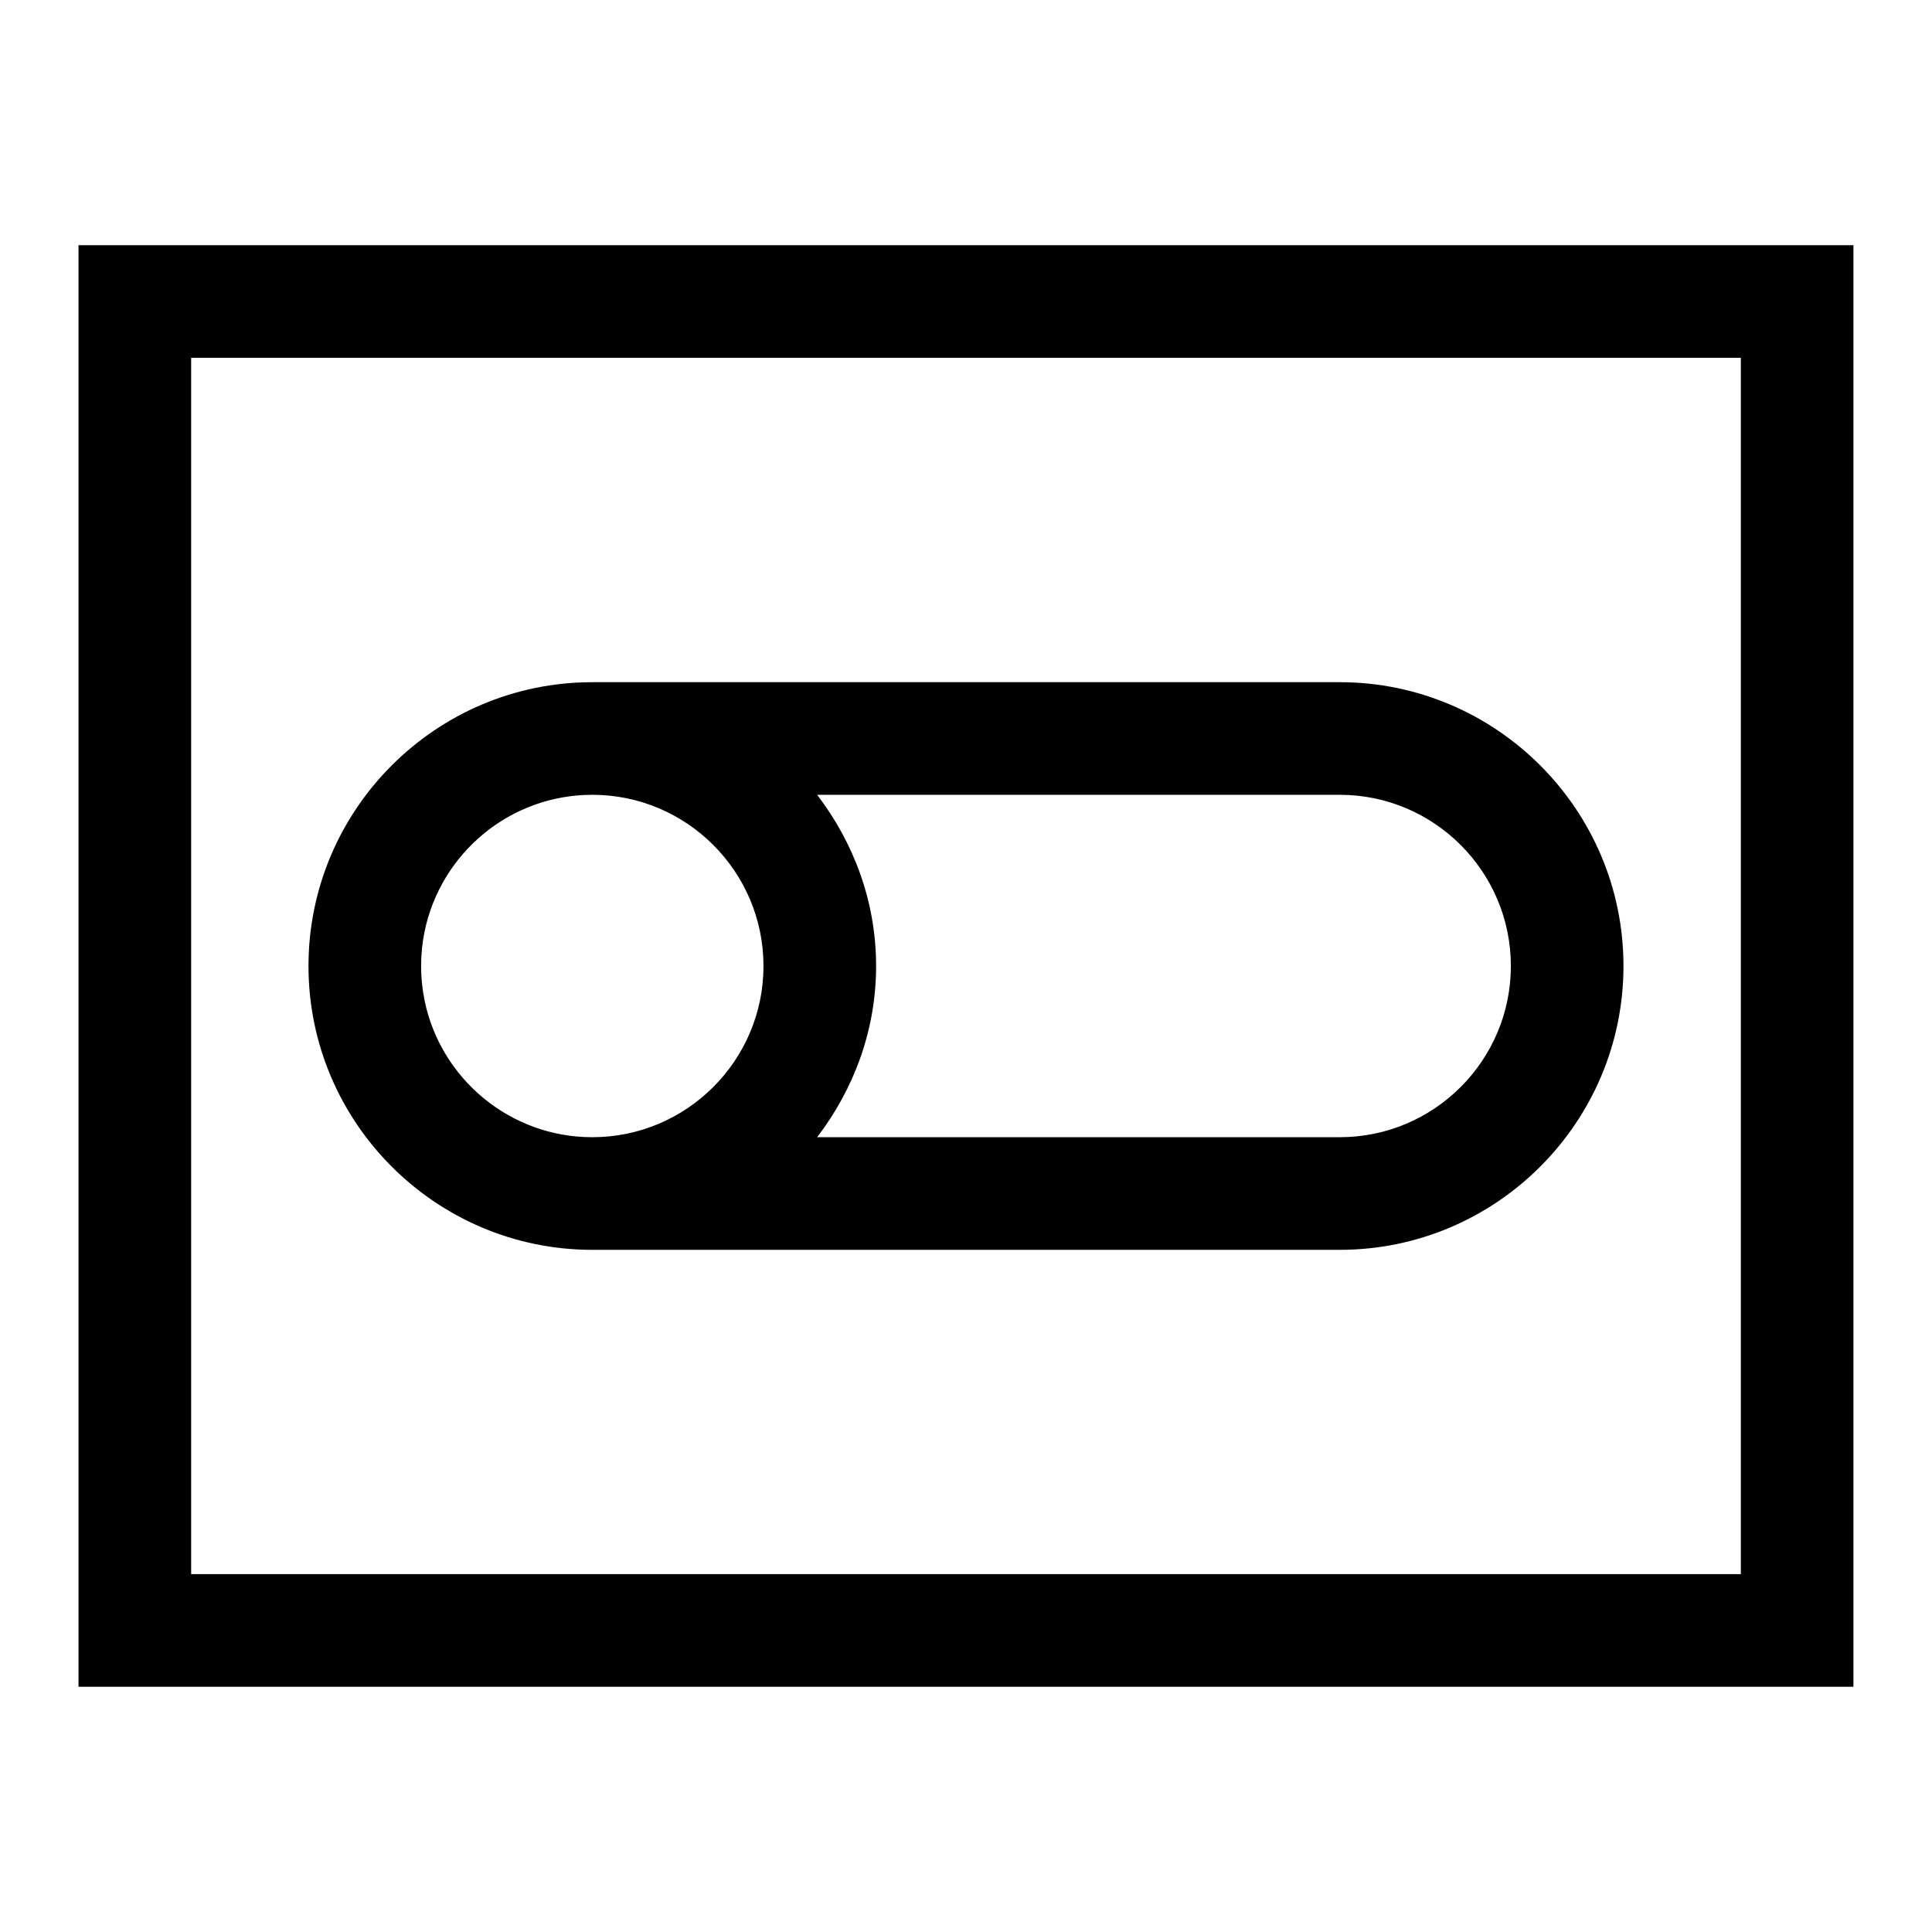
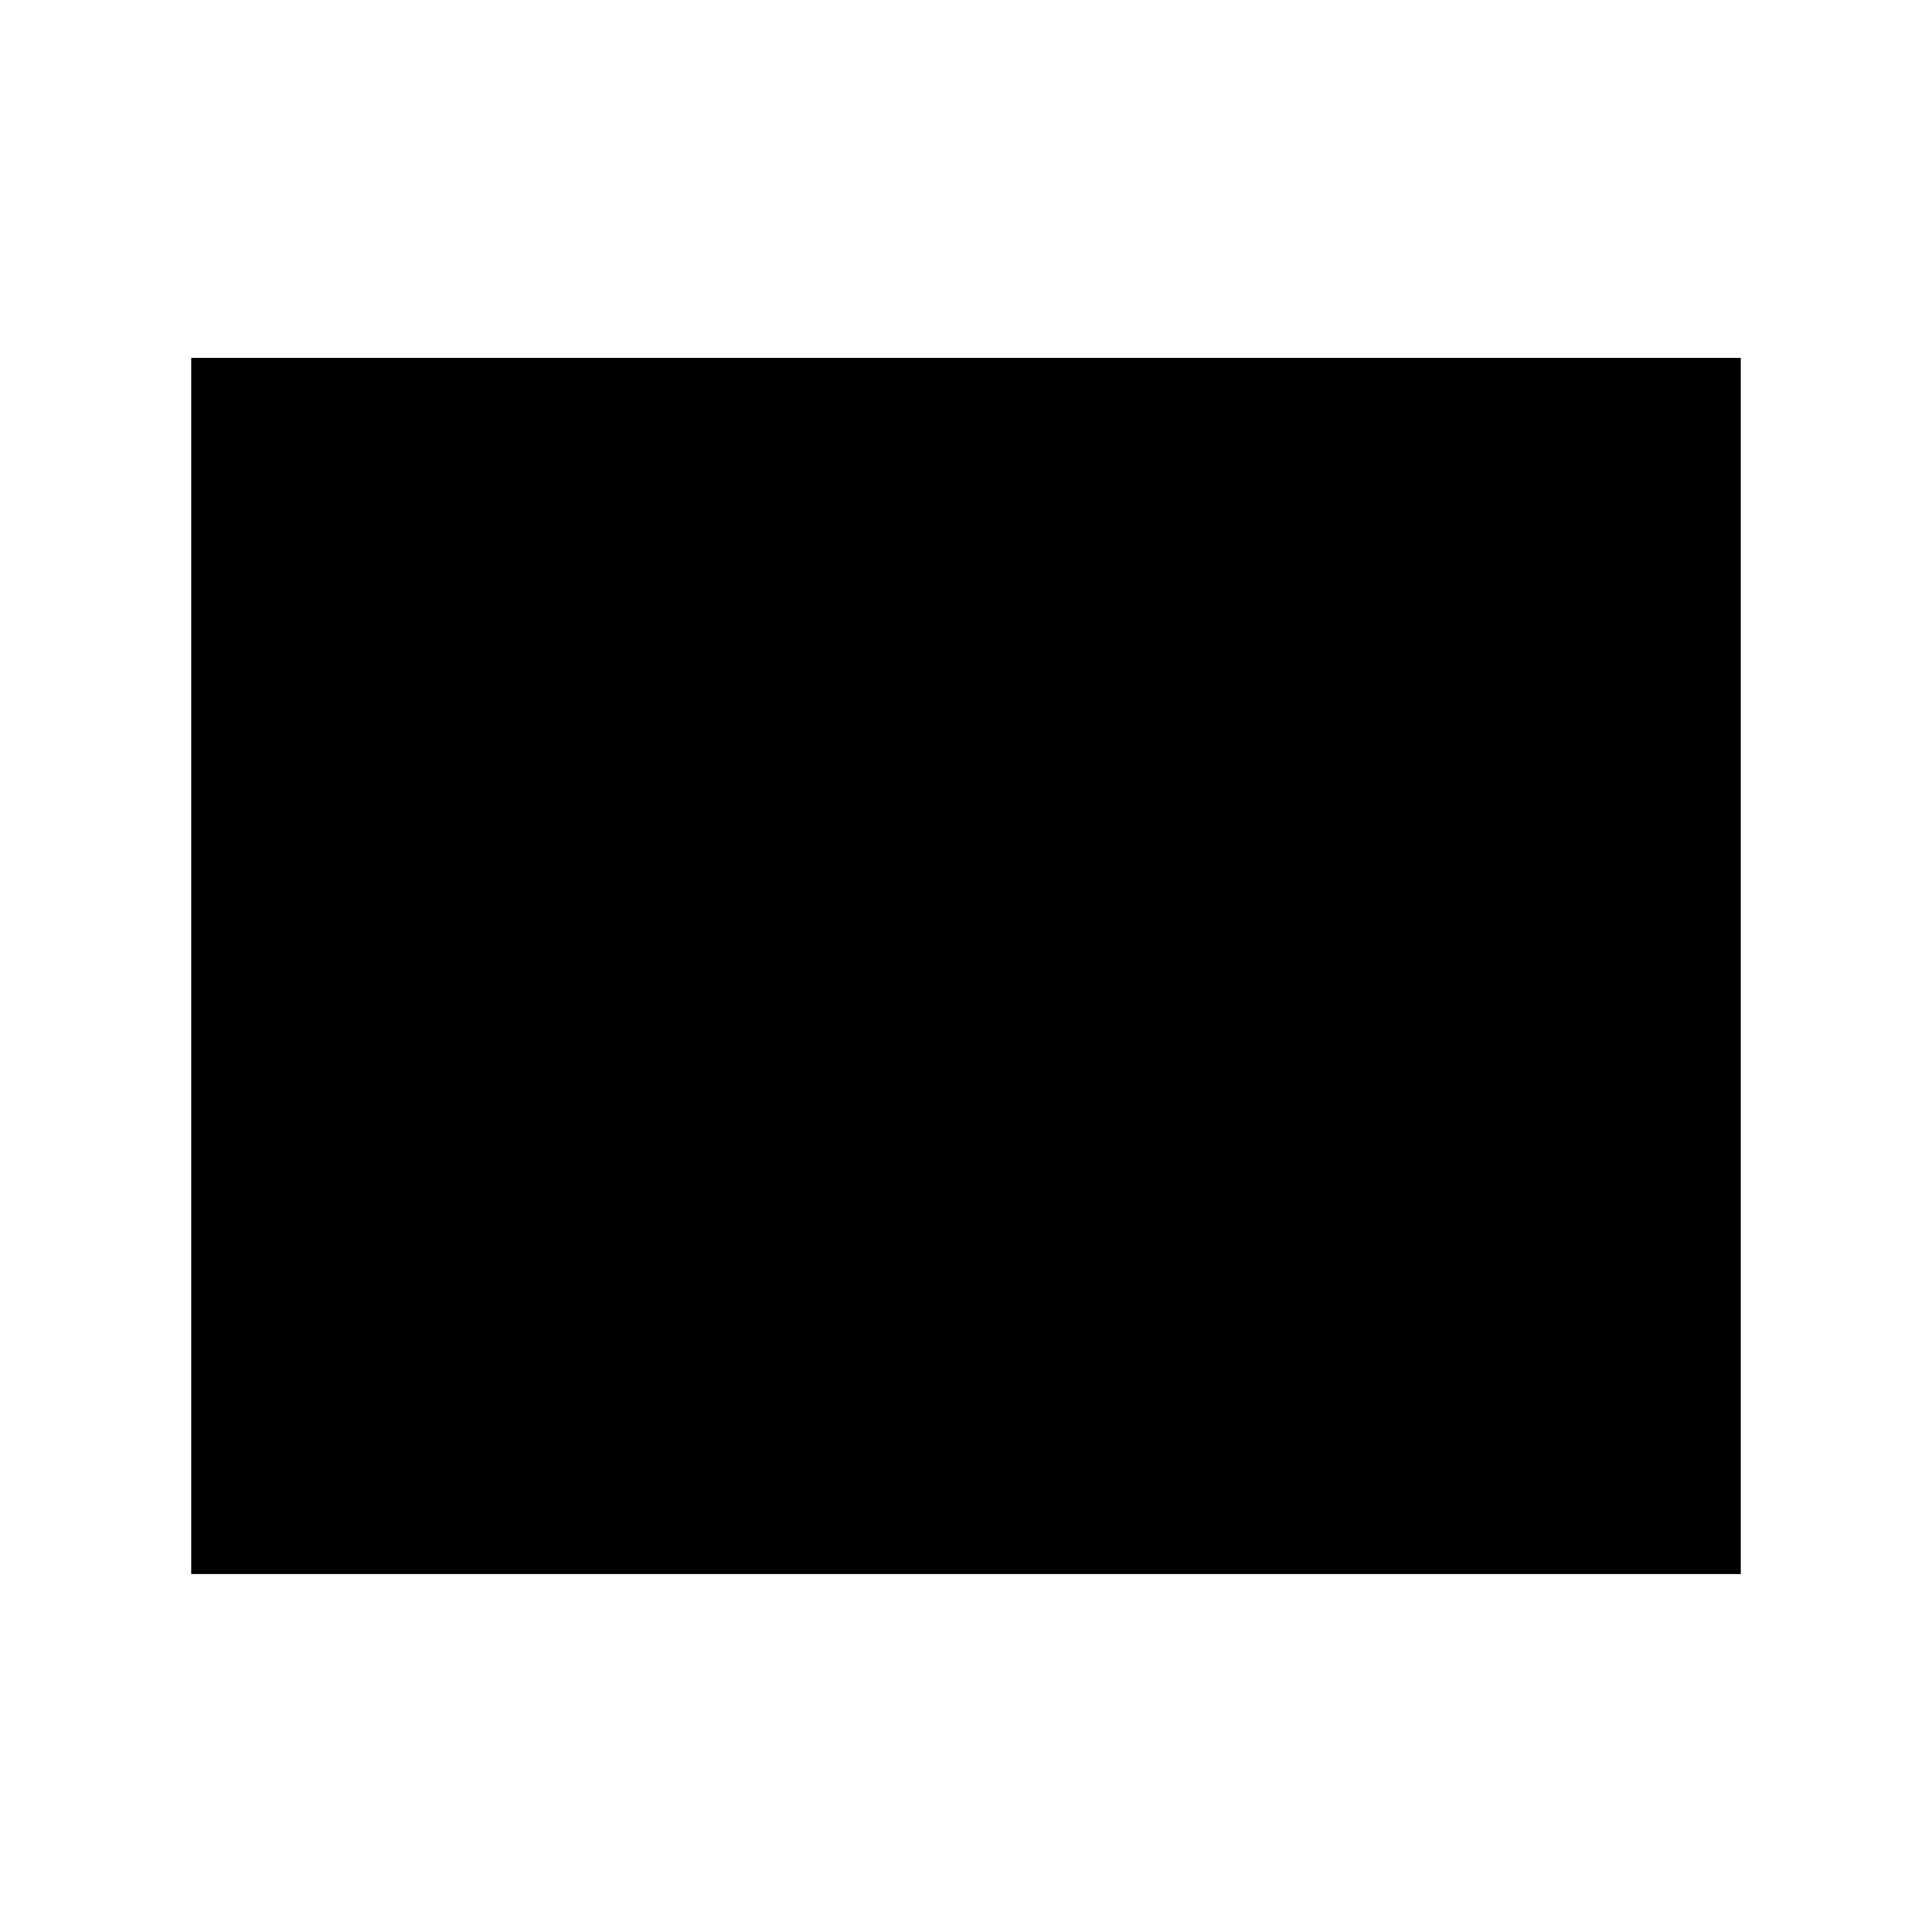
<svg xmlns="http://www.w3.org/2000/svg" fill="#000000" width="800px" height="800px" version="1.1" viewBox="144 144 512 512">
  <g>
-     <path d="m164.81 208.98v382.03h470.37v-382.03zm440.53 352.18h-410.68v-322.34h410.68z" />
-     <path d="m300.96 475.22h198.07c41.465 0 75.207-33.75 75.207-75.215 0-41.465-33.742-75.219-75.207-75.219l-198.07 0.004c-41.465 0-75.207 33.75-75.207 75.219 0 41.461 33.742 75.211 75.207 75.211zm59.59-120.59h138.48c25.016 0 45.363 20.344 45.363 45.371 0 25.027-20.344 45.371-45.363 45.371h-138.48c9.66-12.652 15.625-28.262 15.625-45.371 0-17.109-5.965-32.719-15.625-45.371zm-104.03 36.234c4.238-20.66 22.555-36.234 44.438-36.234 25.016 0 45.371 20.344 45.371 45.371 0 25.027-20.355 45.371-45.371 45.371-21.883 0-40.203-15.574-44.438-36.234-0.605-2.949-0.922-6.008-0.922-9.133-0.004-3.133 0.312-6.188 0.922-9.141z" />
+     <path d="m164.81 208.98v382.03v-382.03zm440.53 352.18h-410.68v-322.34h410.68z" />
  </g>
</svg>